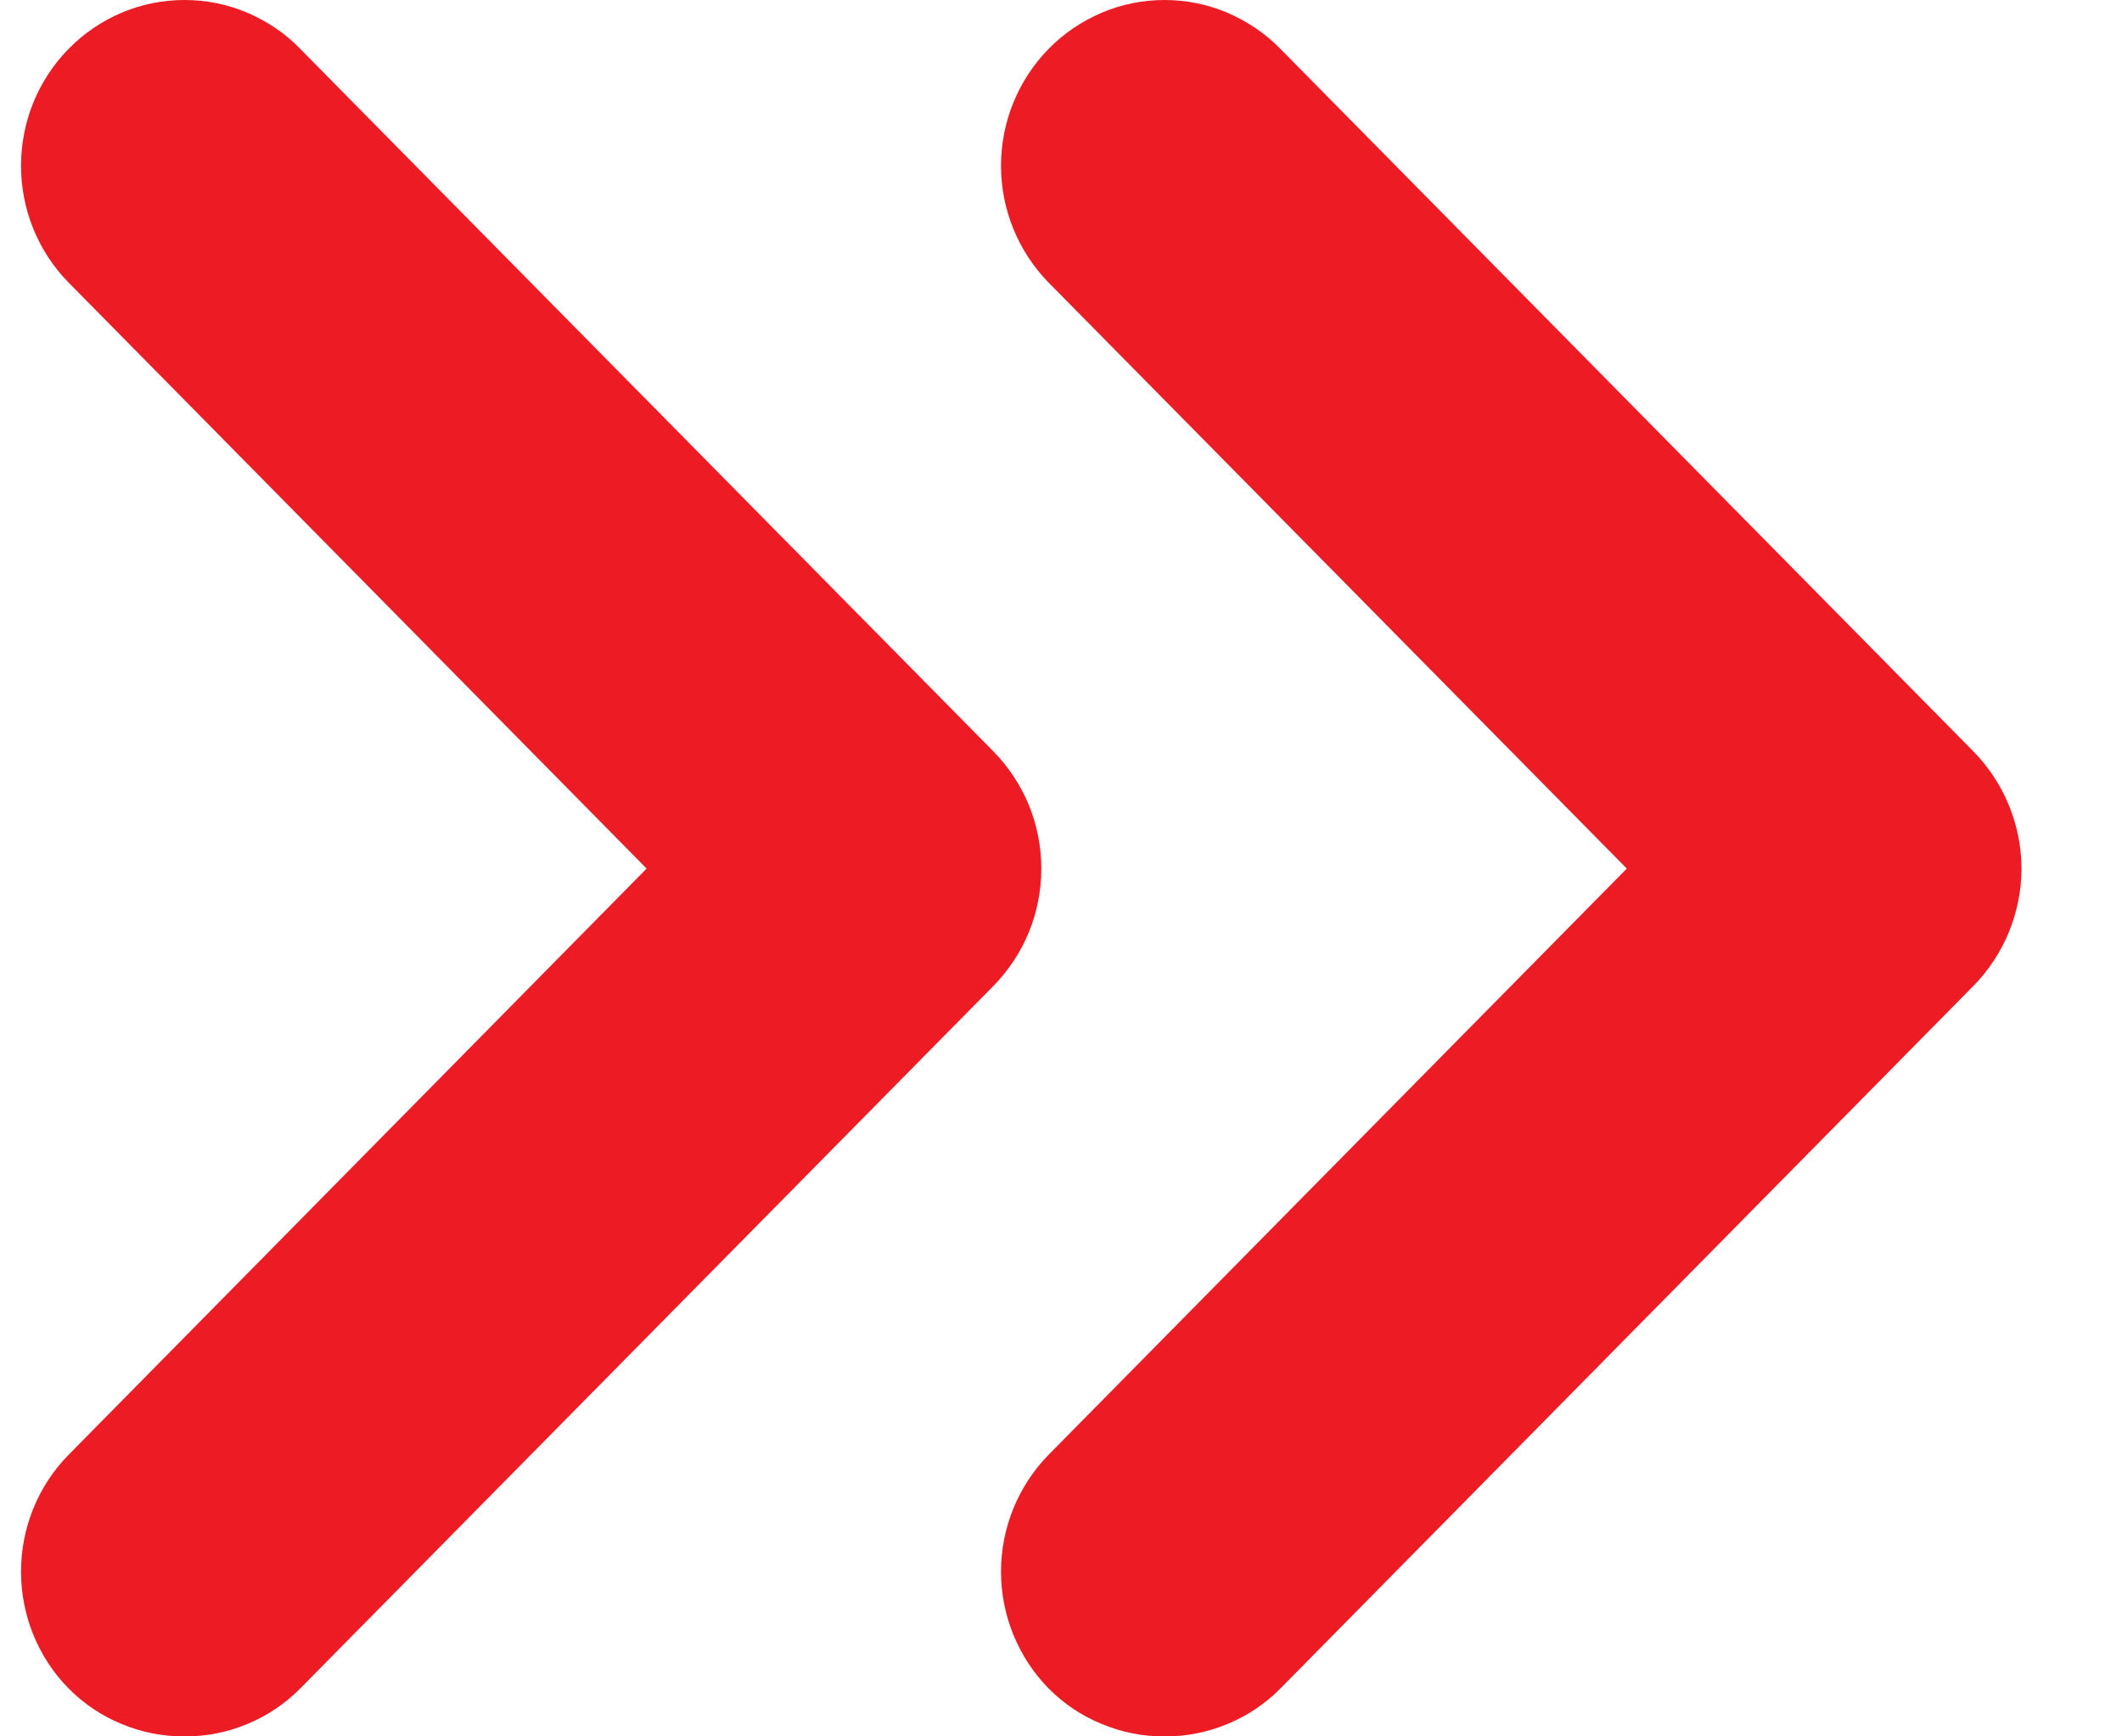
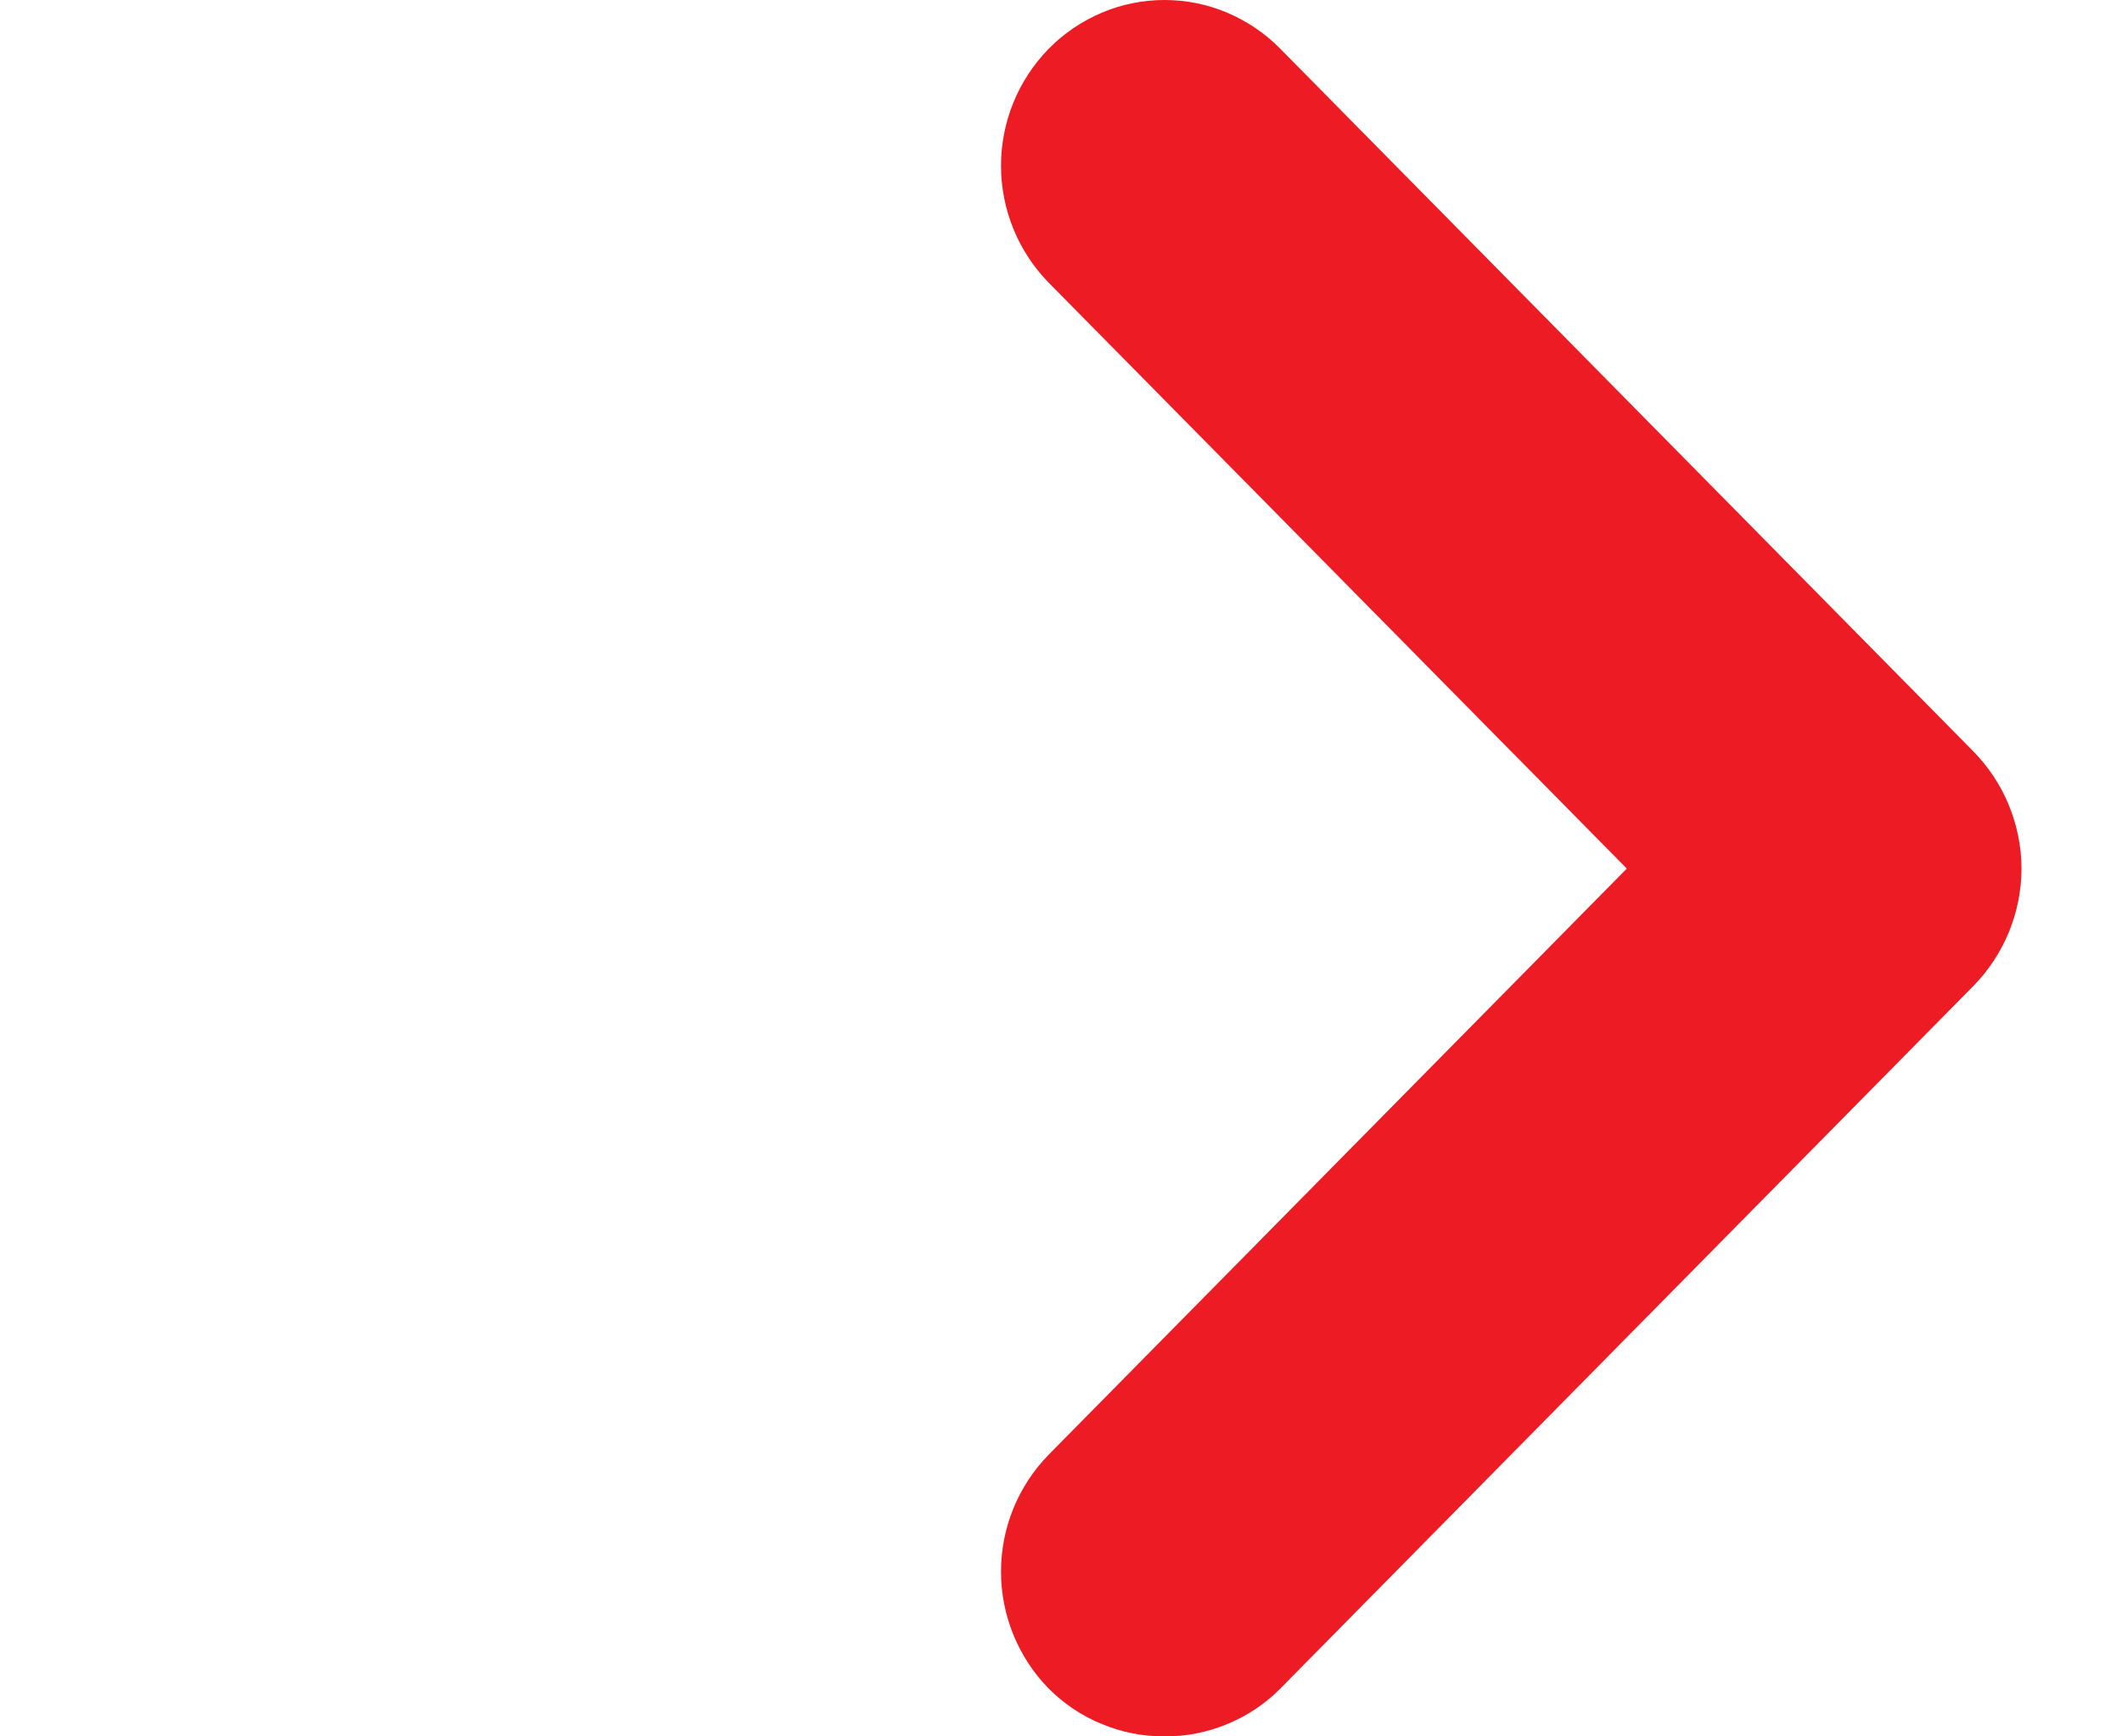
<svg xmlns="http://www.w3.org/2000/svg" width="11" height="9" viewBox="0 0 11 9" fill="none">
  <path d="M10.228 3.893L6.638 0.254C6.559 0.173 6.465 0.11 6.362 0.066C6.259 0.022 6.148 0 6.037 0C5.925 0 5.814 0.022 5.711 0.066C5.608 0.11 5.514 0.173 5.435 0.254C5.278 0.415 5.189 0.632 5.189 0.859C5.189 1.086 5.278 1.303 5.435 1.464L8.433 4.502L5.435 7.541C5.278 7.702 5.189 7.919 5.189 8.146C5.189 8.373 5.278 8.59 5.435 8.751C5.515 8.831 5.608 8.894 5.712 8.936C5.815 8.979 5.925 9.001 6.037 9C6.148 9.001 6.259 8.979 6.362 8.936C6.465 8.894 6.559 8.831 6.638 8.751L10.228 5.112C10.307 5.032 10.37 4.937 10.413 4.833C10.456 4.728 10.479 4.616 10.479 4.502C10.479 4.389 10.456 4.277 10.413 4.172C10.37 4.068 10.307 3.973 10.228 3.893Z" fill="#ED1C24" />
-   <path d="M5.148 3.893L1.557 0.254C1.479 0.173 1.385 0.11 1.282 0.066C1.179 0.022 1.068 0 0.956 0C0.844 0 0.734 0.022 0.63 0.066C0.527 0.11 0.434 0.173 0.355 0.254C0.197 0.415 0.109 0.632 0.109 0.859C0.109 1.086 0.197 1.303 0.355 1.464L3.352 4.502L0.355 7.541C0.197 7.702 0.109 7.919 0.109 8.146C0.109 8.373 0.197 8.59 0.355 8.751C0.434 8.831 0.528 8.894 0.631 8.936C0.734 8.979 0.845 9.001 0.956 9C1.068 9.001 1.178 8.979 1.281 8.936C1.384 8.894 1.478 8.831 1.557 8.751L5.148 5.112C5.227 5.032 5.29 4.937 5.333 4.833C5.376 4.728 5.398 4.616 5.398 4.502C5.398 4.389 5.376 4.277 5.333 4.172C5.29 4.068 5.227 3.973 5.148 3.893Z" fill="#ED1C24" />
</svg>